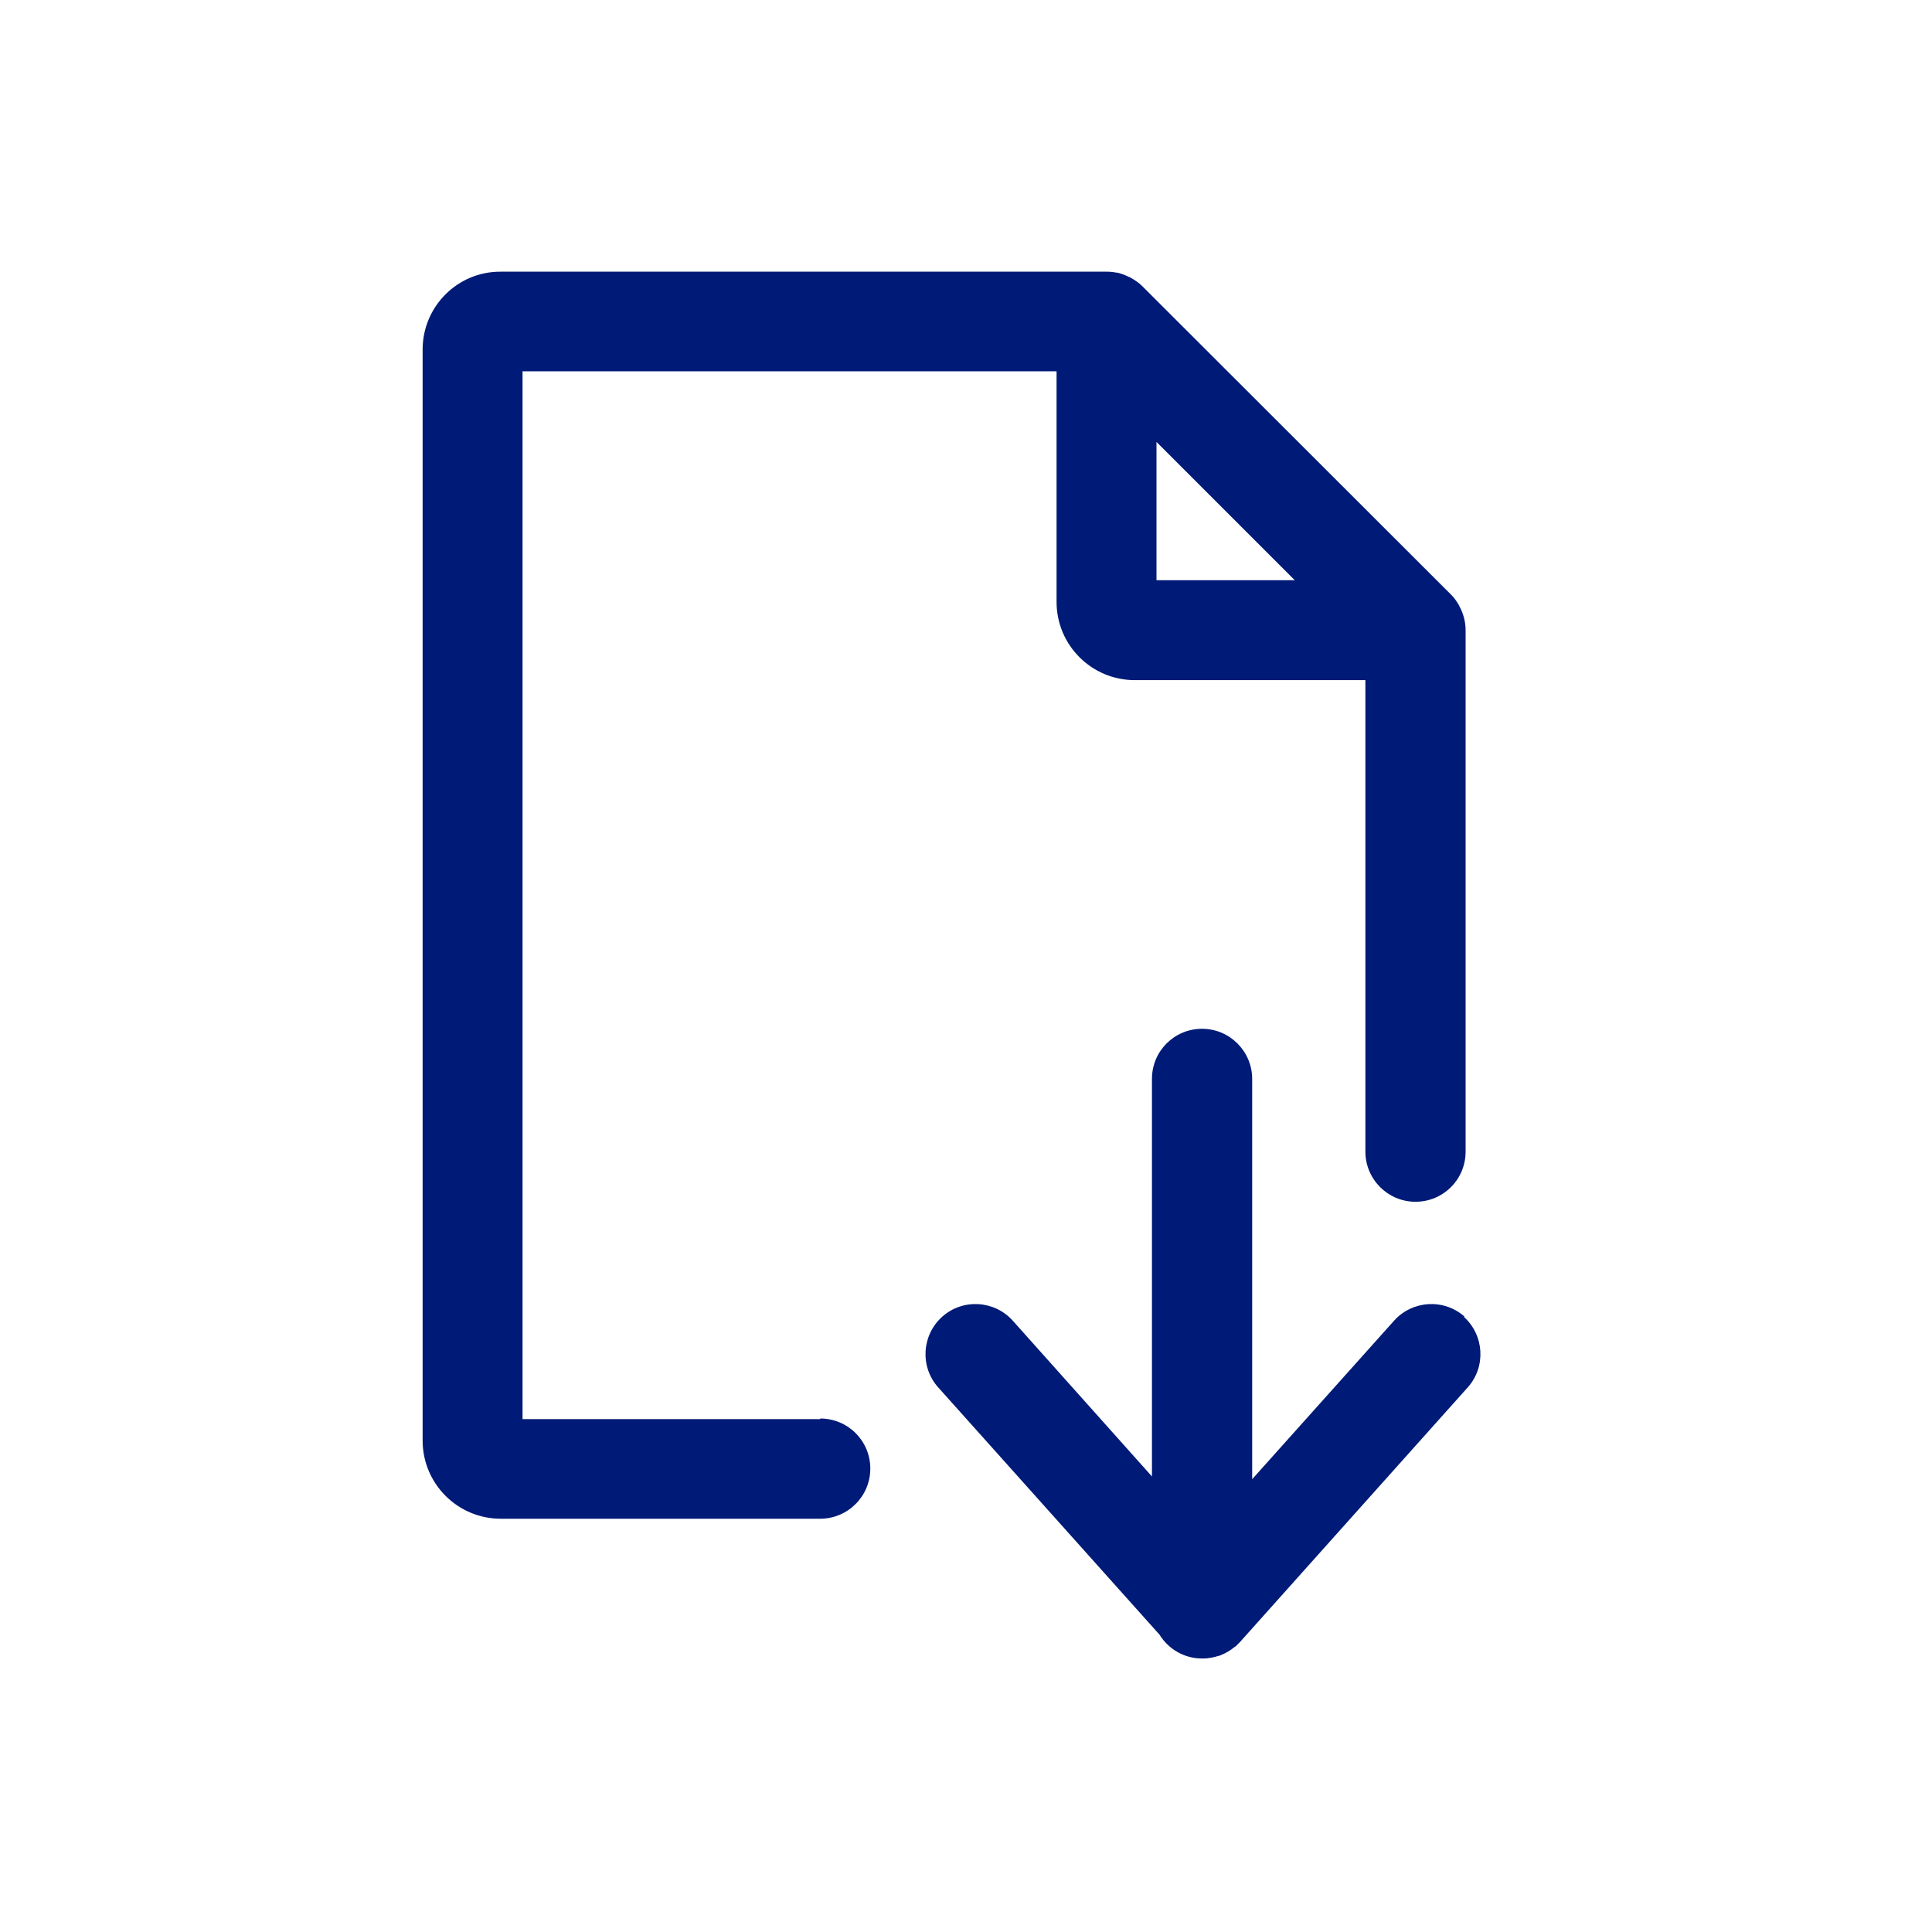
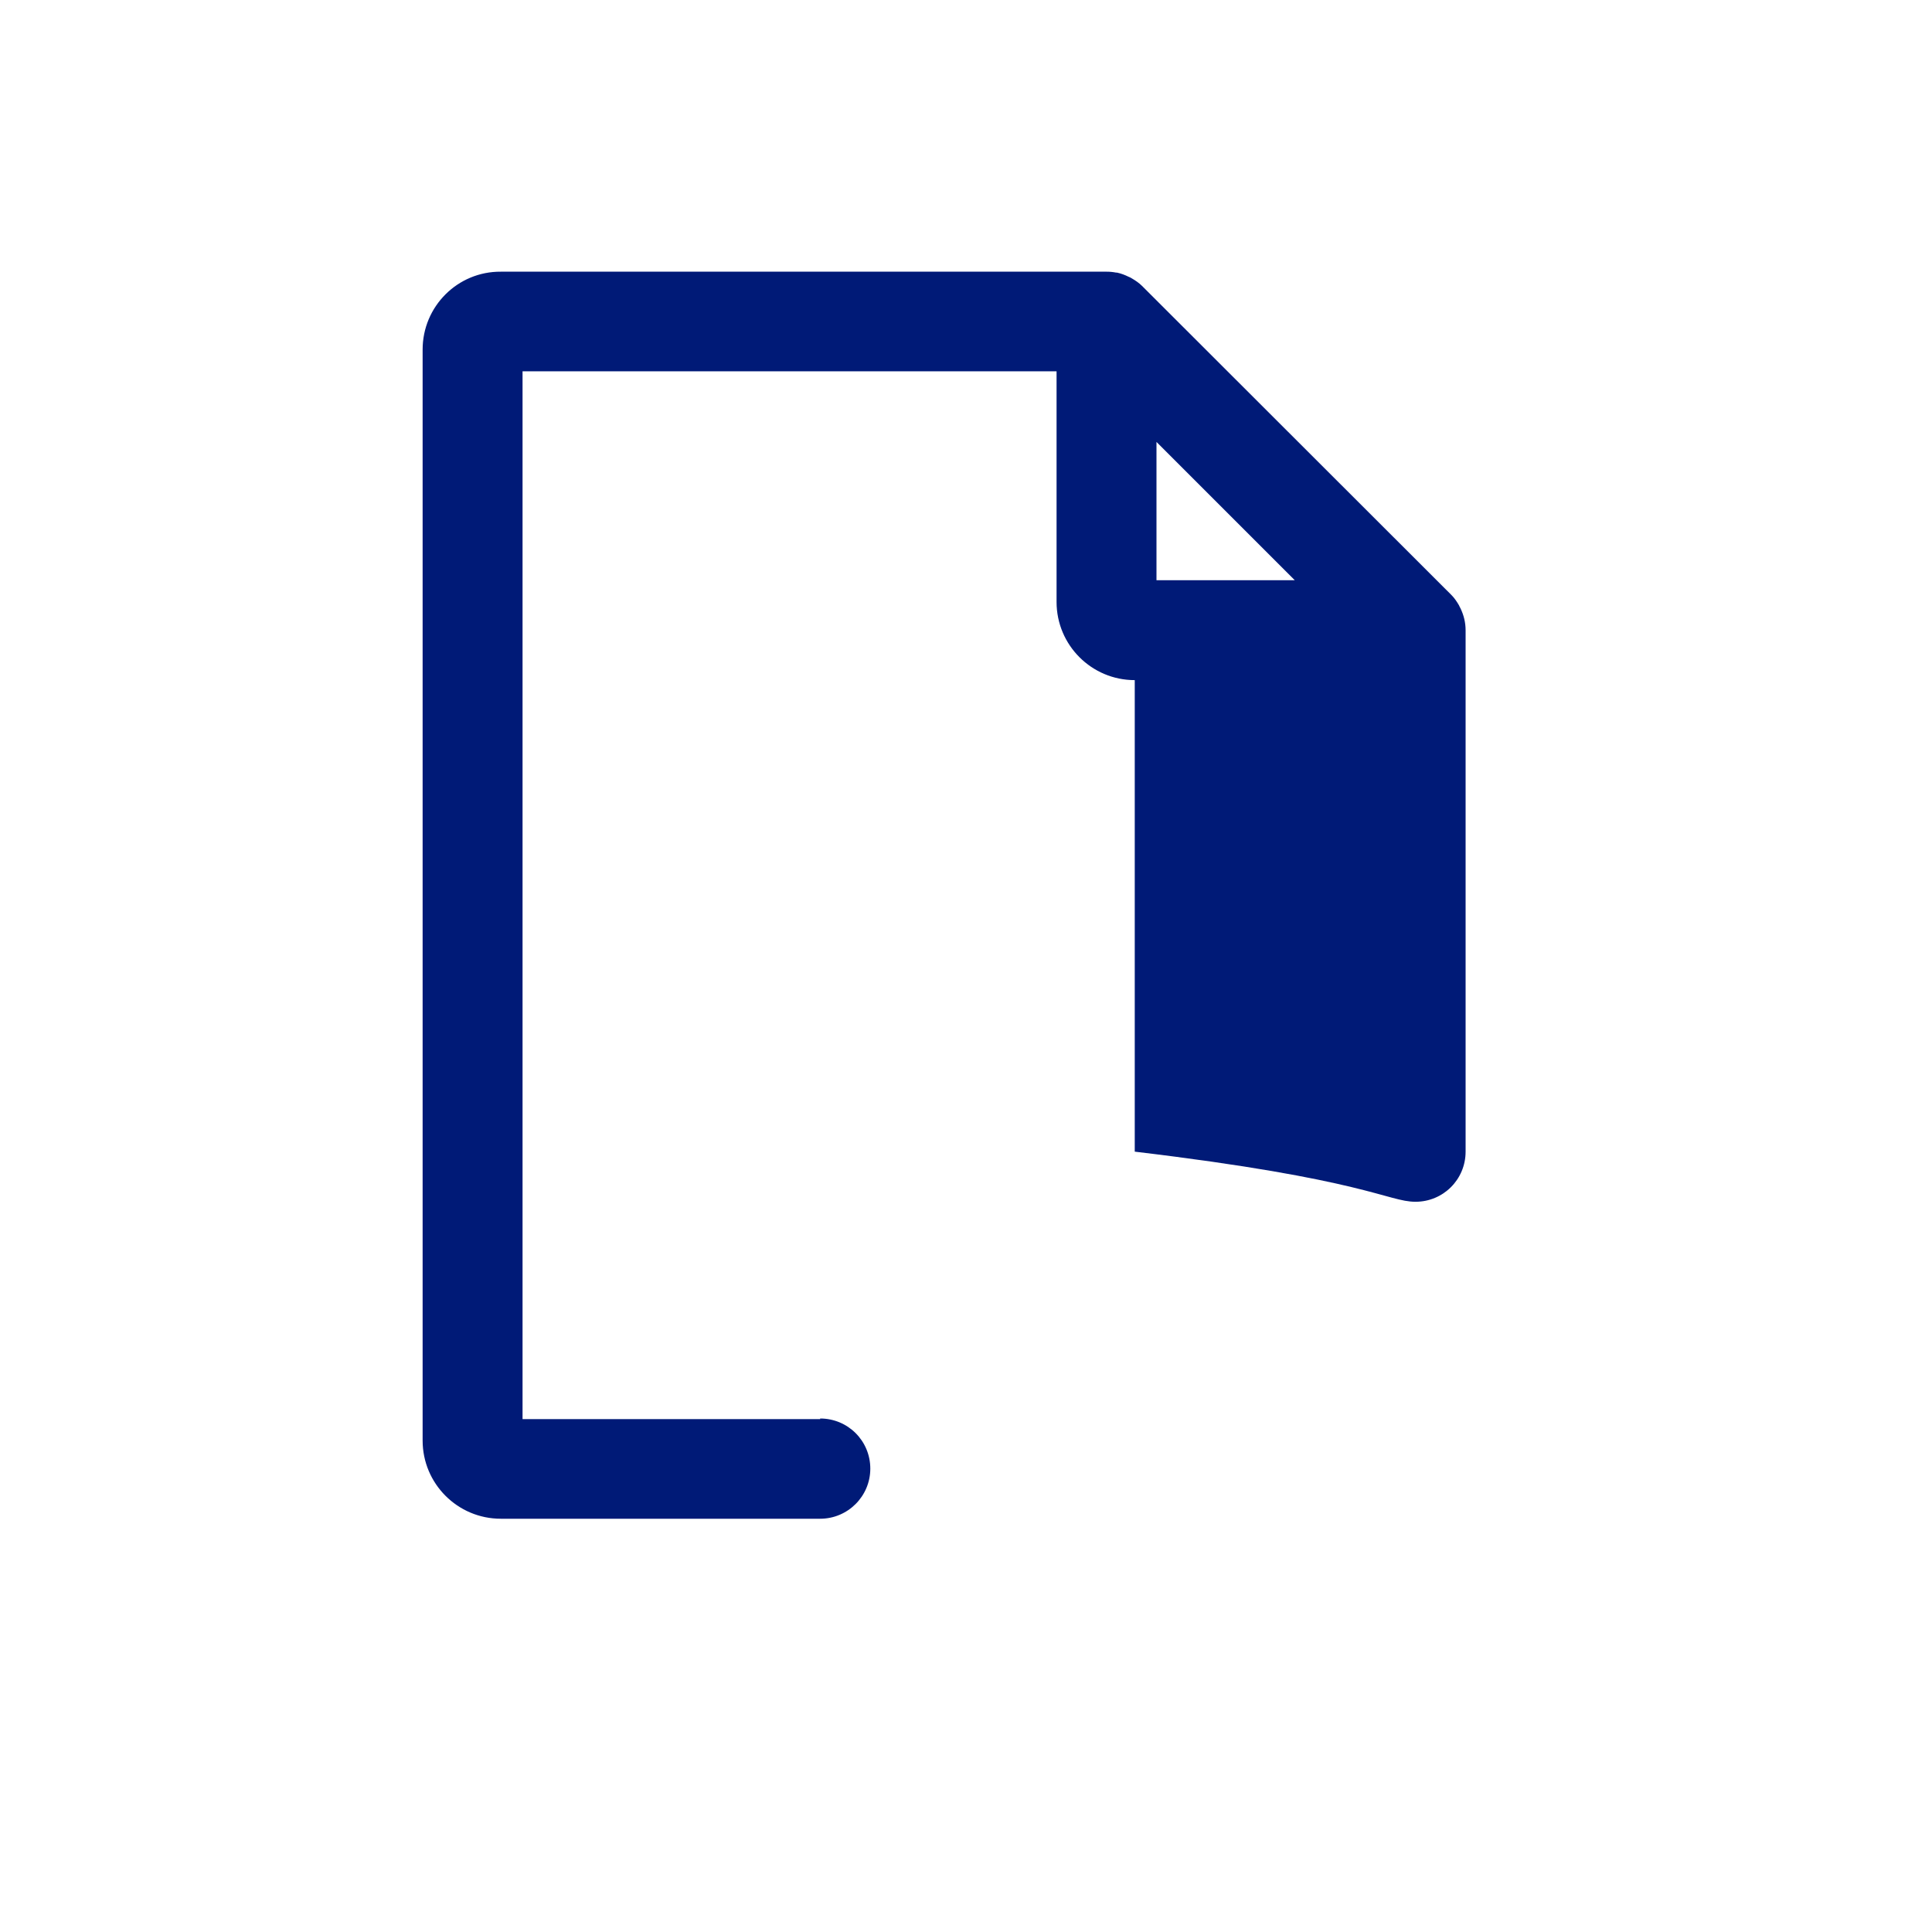
<svg xmlns="http://www.w3.org/2000/svg" width="64" height="64" viewBox="0 0 64 64" fill="none">
-   <path d="M27.17 47.01H17.31V12.3H35V19.94C35 21.37 36.16 22.53 37.59 22.53H45.23V38.15C45.23 39.06 45.97 39.81 46.89 39.81C47.81 39.81 48.55 39.07 48.55 38.15V20.88C48.55 20.62 48.49 20.38 48.38 20.15C48.36 20.12 48.35 20.09 48.33 20.05C48.26 19.93 48.18 19.81 48.08 19.71L37.83 9.47C37.73 9.37 37.61 9.29 37.49 9.22C37.46 9.2 37.42 9.18 37.39 9.17C37.27 9.11 37.14 9.06 37 9.03C37 9.03 36.98 9.03 36.97 9.03C36.87 9.01 36.77 9 36.66 9H16.59C15.16 8.99 14 10.15 14 11.58V47.72C14 49.15 15.16 50.31 16.59 50.31H27.17C28.08 50.31 28.83 49.57 28.83 48.65C28.83 47.73 28.09 46.99 27.17 46.99V47.01ZM38.31 14.64L42.89 19.22H38.31V14.64Z" fill="#001A77" />
-   <path d="M48.52 43.62C47.84 43.01 46.79 43.07 46.18 43.75L41.48 49V35.74C41.48 34.83 40.74 34.08 39.82 34.08C38.9 34.08 38.16 34.82 38.16 35.74V48.91L33.55 43.75C32.94 43.07 31.89 43.01 31.21 43.62C30.53 44.23 30.47 45.28 31.08 45.96L38.41 54.15C38.7 54.62 39.22 54.94 39.82 54.94C39.82 54.94 39.83 54.94 39.84 54.94C39.84 54.94 39.85 54.94 39.86 54.94C40.04 54.94 40.21 54.9 40.38 54.85C40.41 54.85 40.43 54.83 40.46 54.82C40.62 54.76 40.77 54.66 40.91 54.55C40.92 54.54 40.94 54.54 40.95 54.52C40.98 54.5 40.99 54.47 41.02 54.45C41.04 54.43 41.06 54.41 41.08 54.39L48.62 45.96C49.23 45.28 49.17 44.23 48.49 43.62H48.52Z" fill="#001A77" />
+   <path d="M27.17 47.01H17.31V12.3H35V19.94C35 21.37 36.16 22.53 37.59 22.53V38.15C45.23 39.06 45.97 39.81 46.89 39.81C47.81 39.81 48.55 39.07 48.55 38.15V20.88C48.55 20.62 48.49 20.38 48.38 20.15C48.36 20.12 48.35 20.09 48.33 20.05C48.26 19.93 48.18 19.81 48.08 19.71L37.83 9.47C37.73 9.37 37.61 9.29 37.49 9.22C37.46 9.2 37.42 9.18 37.39 9.17C37.27 9.11 37.14 9.06 37 9.03C37 9.03 36.98 9.03 36.97 9.03C36.87 9.01 36.77 9 36.66 9H16.59C15.16 8.99 14 10.15 14 11.58V47.72C14 49.15 15.16 50.31 16.59 50.31H27.17C28.08 50.31 28.83 49.57 28.83 48.65C28.83 47.73 28.09 46.99 27.17 46.99V47.01ZM38.31 14.64L42.89 19.22H38.31V14.64Z" fill="#001A77" />
</svg>